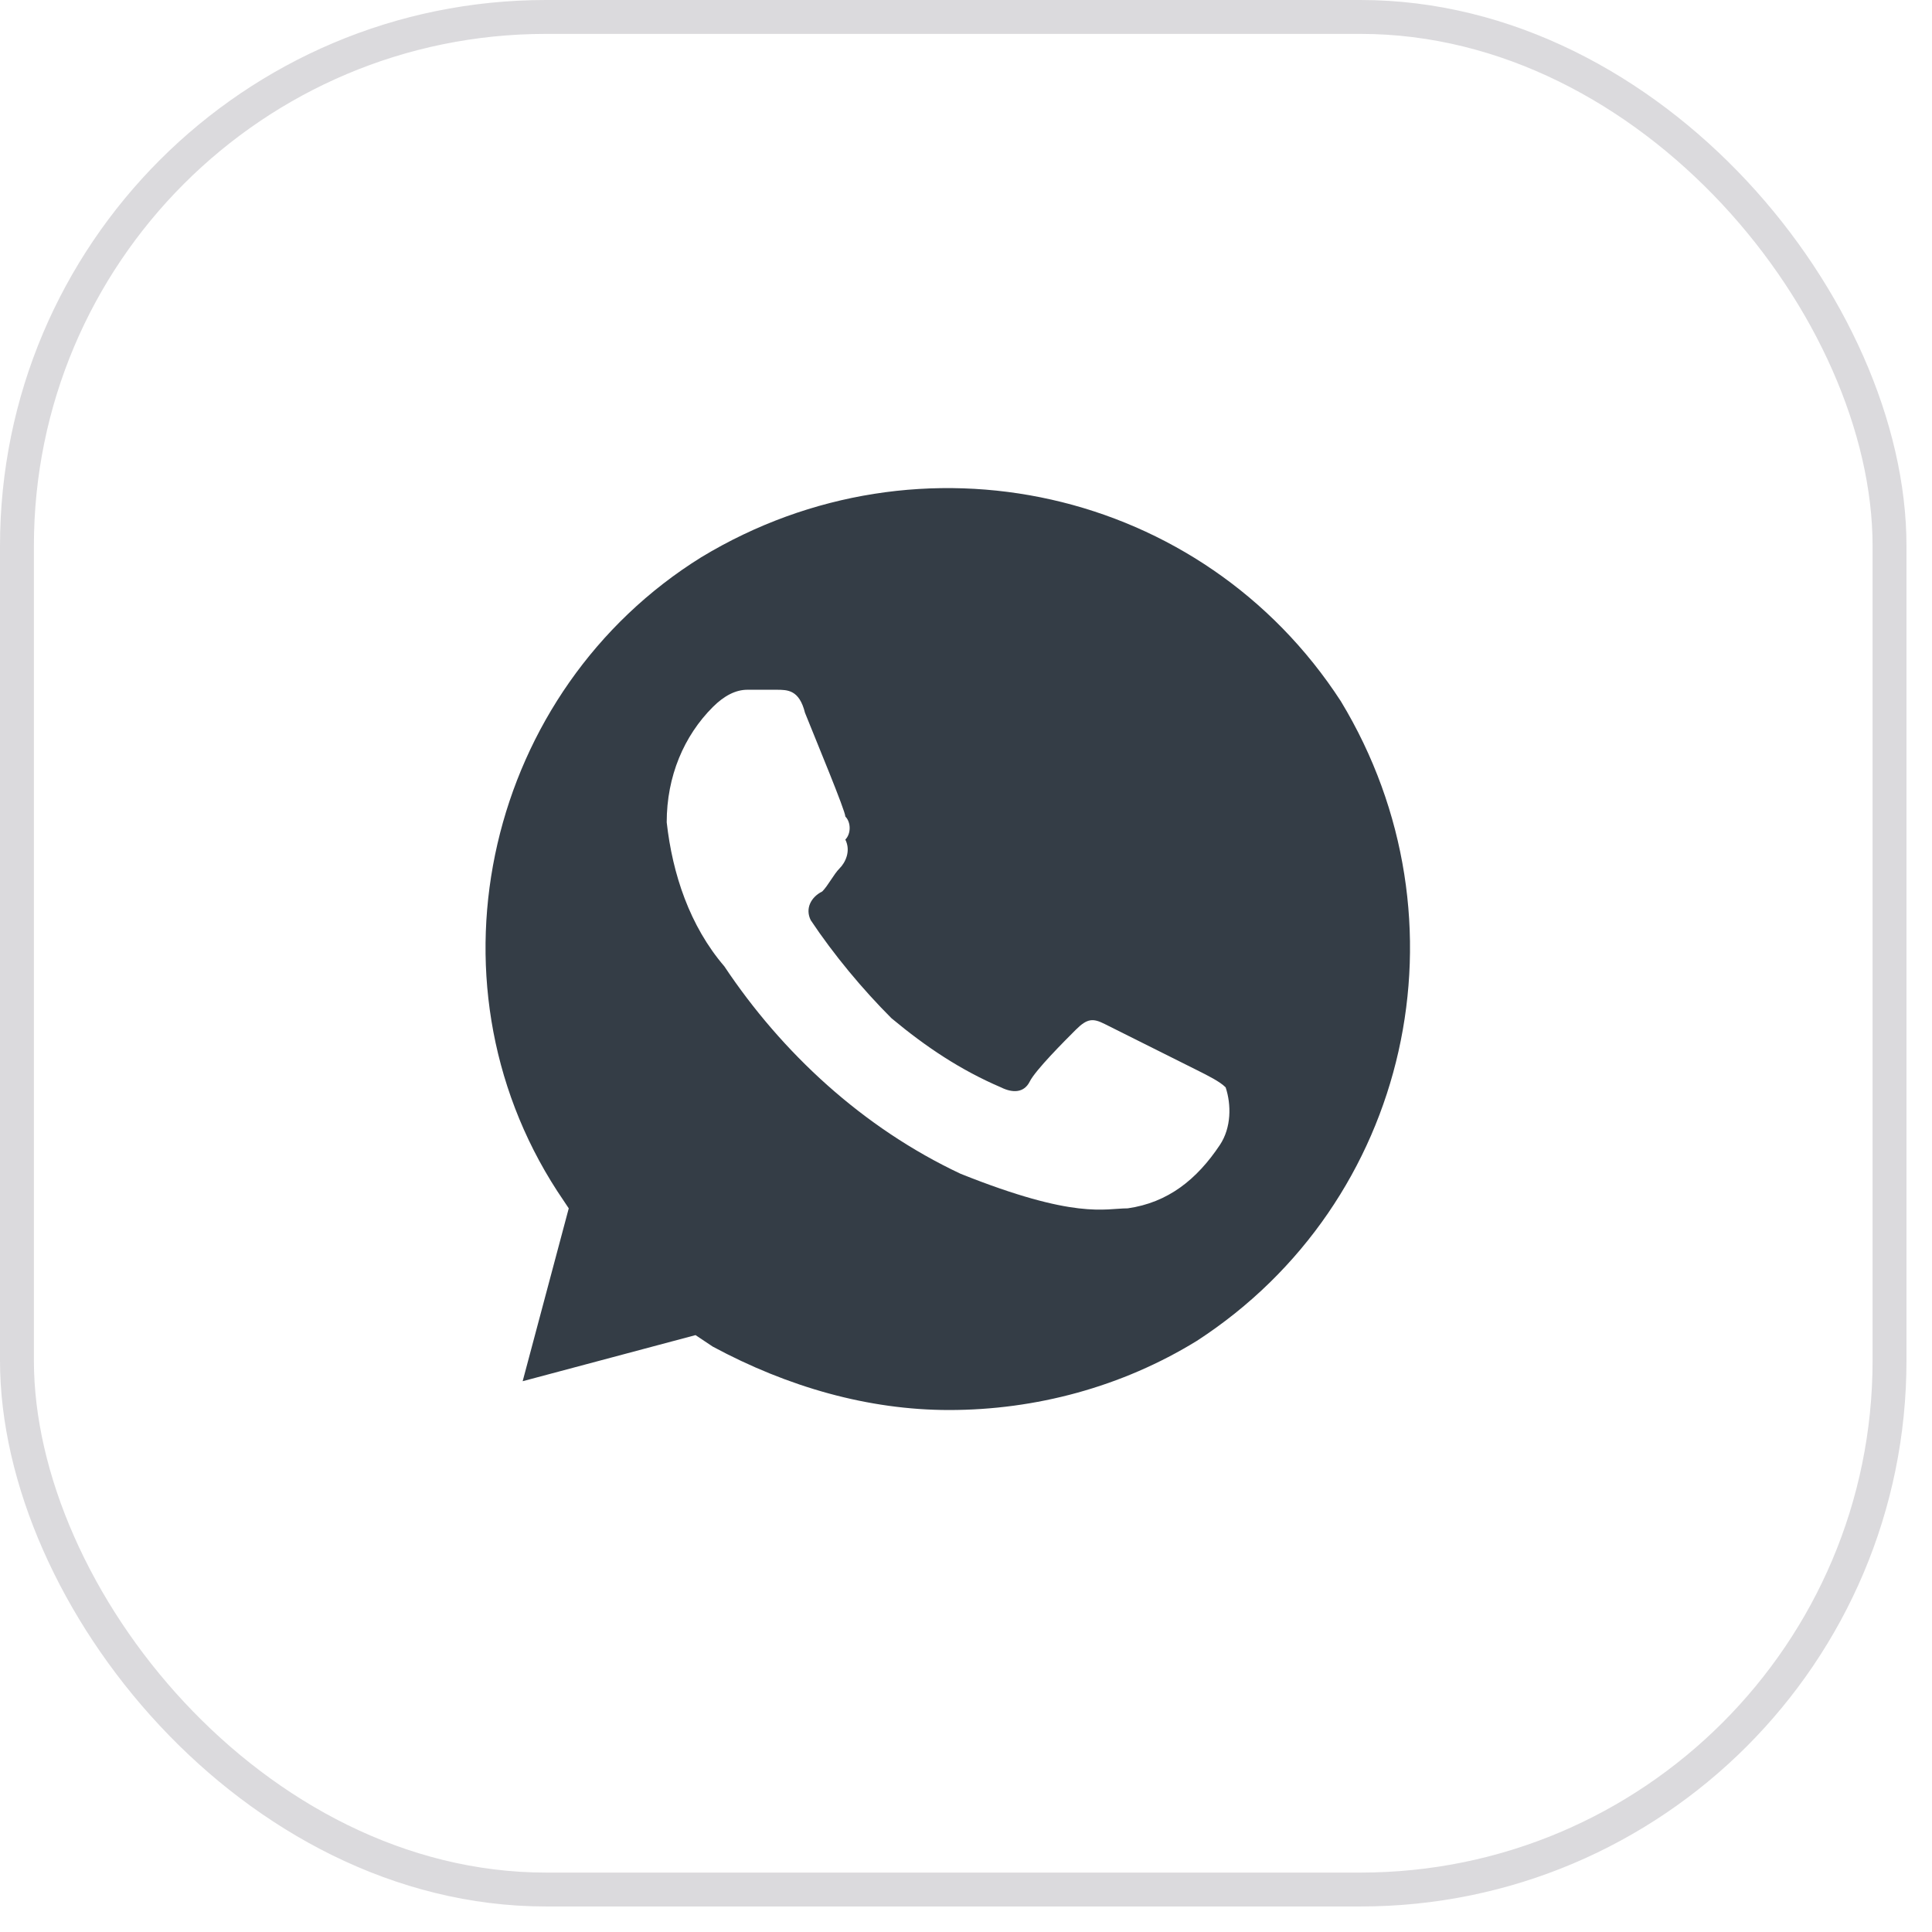
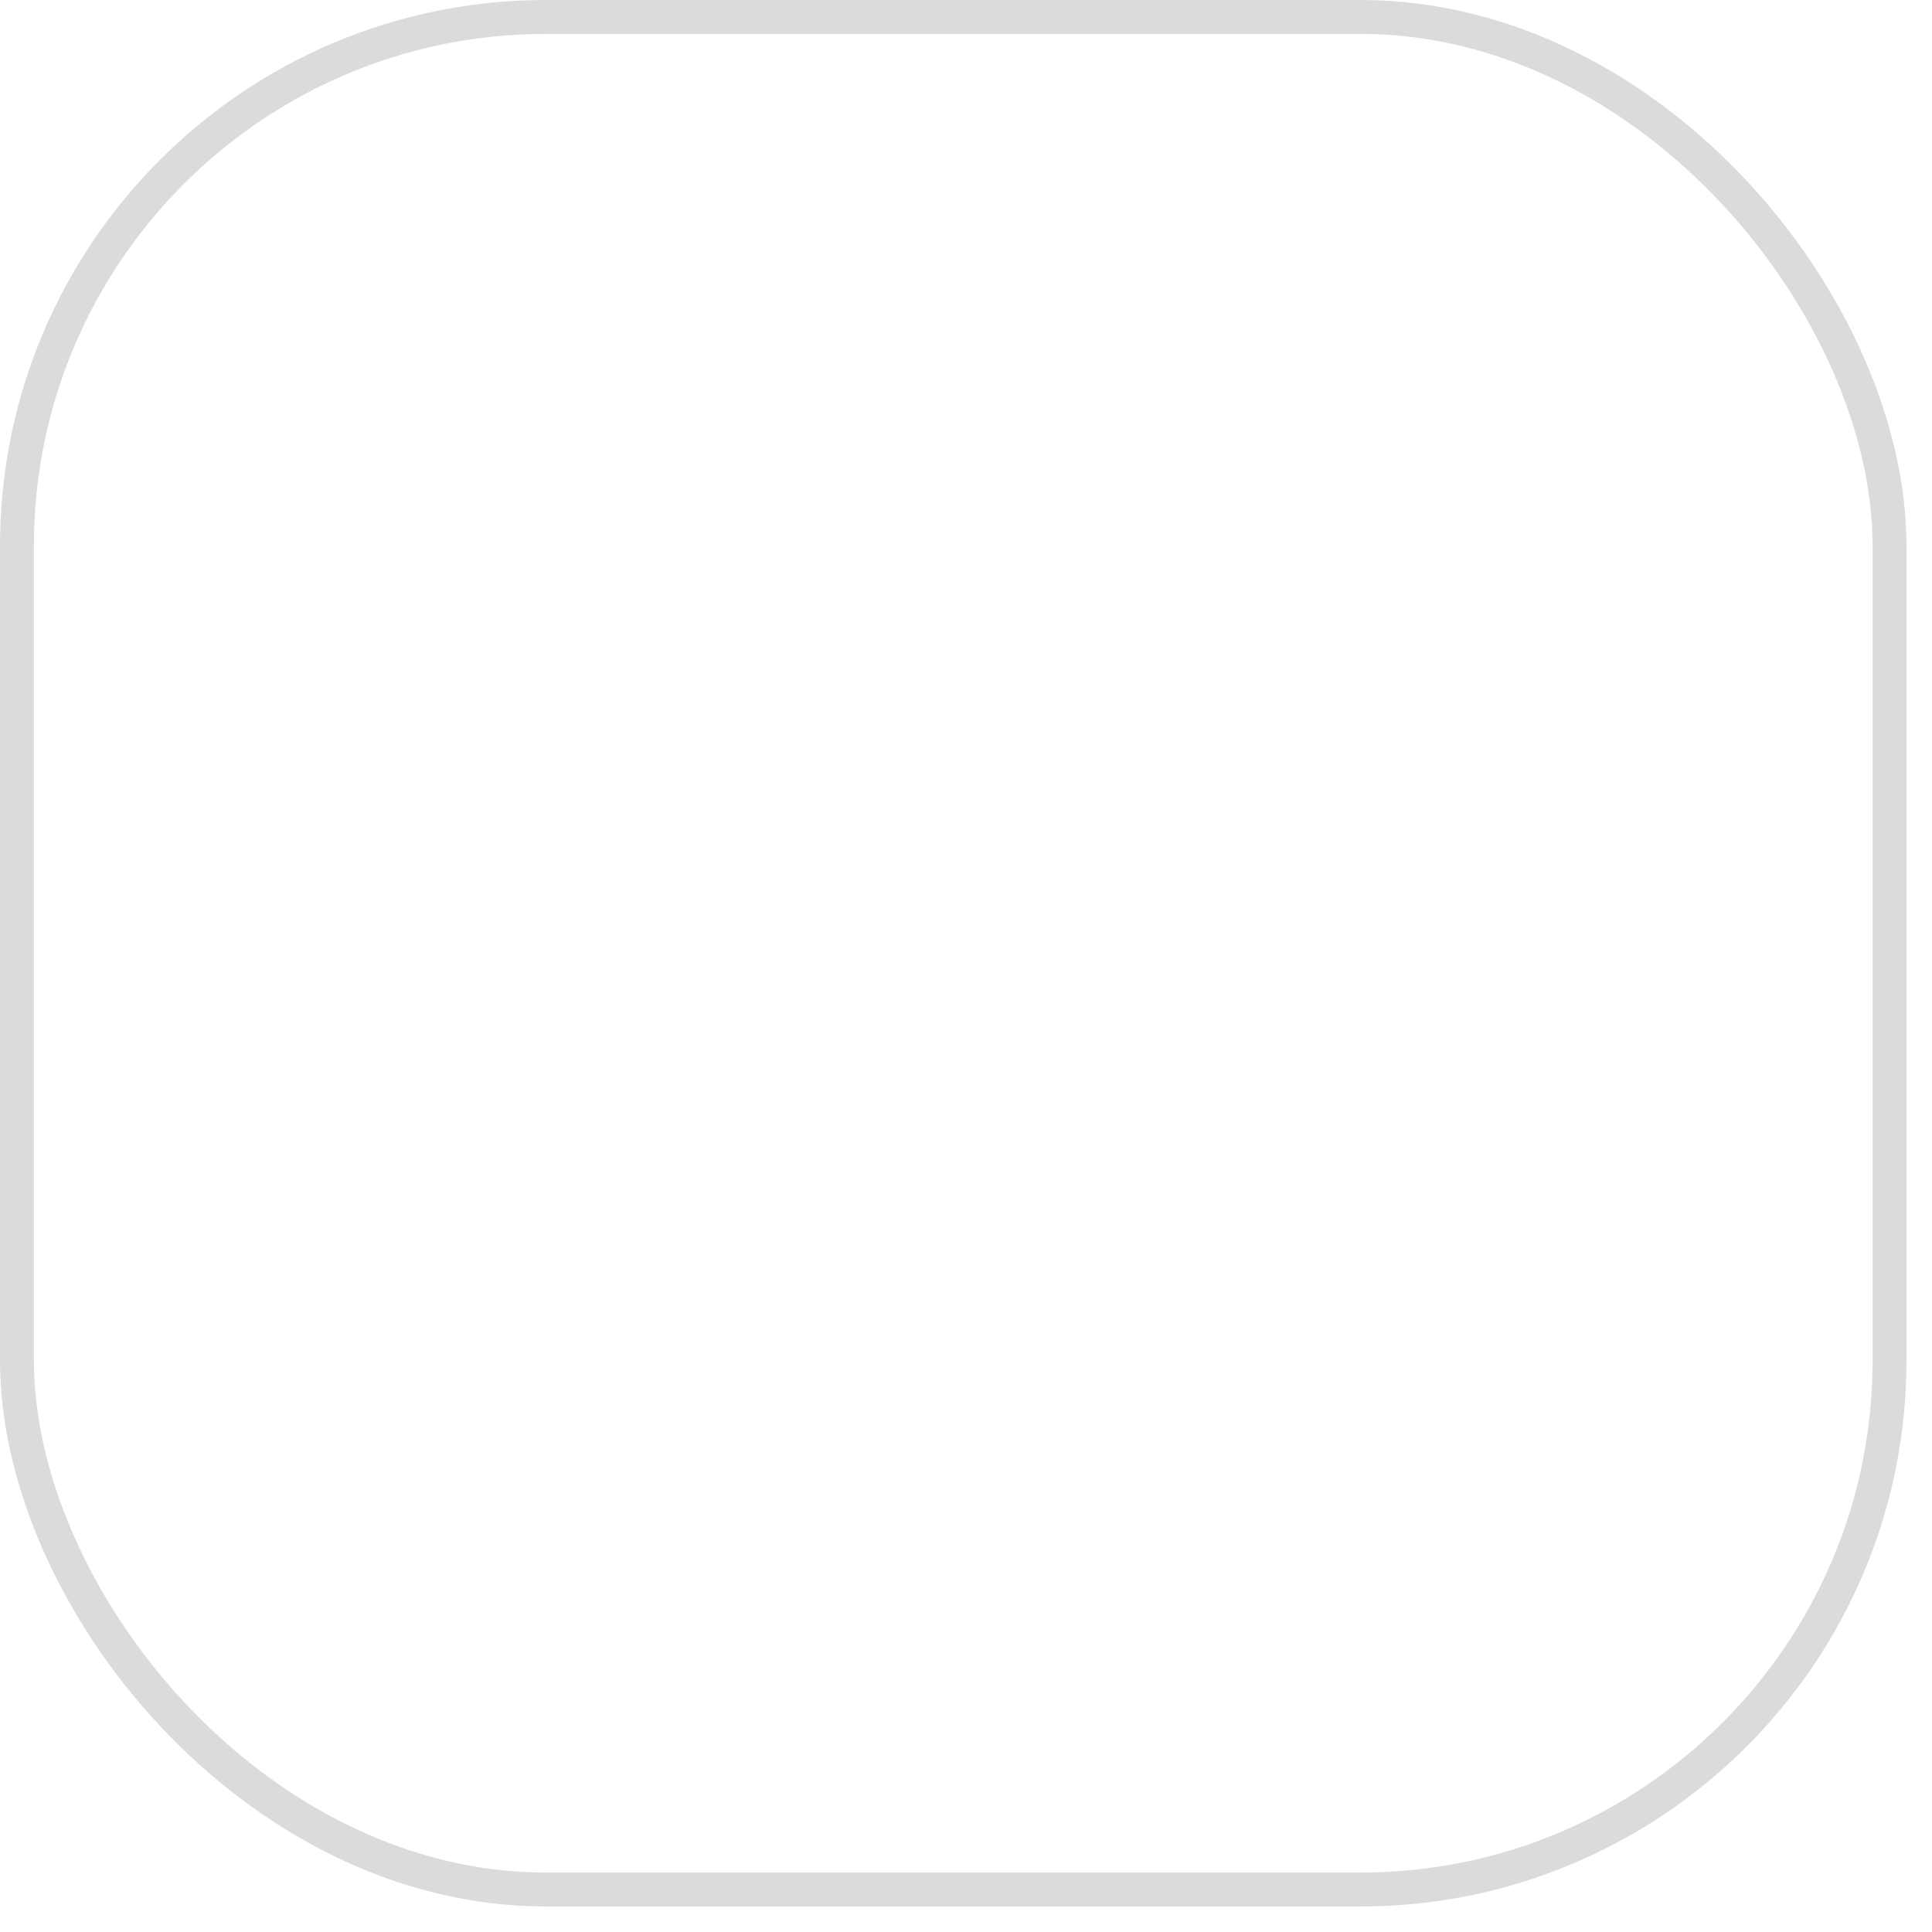
<svg xmlns="http://www.w3.org/2000/svg" width="57" height="57" viewBox="0 0 57 57" fill="none">
  <rect x="0.5" y="0.5" width="55.247" height="55.247" rx="15.608" stroke="#100721" stroke-opacity="0.15" />
-   <path d="M39.56 20.69C35.48 14.4 27.15 12.53 20.69 16.44C14.4 20.35 12.36 28.85 16.44 35.14L16.78 35.65L15.42 40.75L20.52 39.39L21.03 39.73C23.24 40.92 25.62 41.6 28 41.6C30.55 41.6 33.1 40.92 35.31 39.56C41.6 35.48 43.47 27.15 39.56 20.69ZM35.99 33.78C35.31 34.8 34.46 35.48 33.27 35.65C32.59 35.65 31.74 35.99 28.34 34.63C25.45 33.27 23.07 31.06 21.37 28.51C20.35 27.32 19.84 25.79 19.67 24.26C19.67 22.9 20.18 21.71 21.03 20.86C21.37 20.52 21.71 20.35 22.05 20.35H22.9C23.24 20.35 23.58 20.35 23.75 21.03C24.09 21.88 24.94 23.92 24.94 24.09C25.11 24.26 25.11 24.6 24.94 24.77C25.11 25.11 24.94 25.45 24.77 25.62C24.6 25.79 24.43 26.13 24.26 26.3C23.92 26.47 23.75 26.81 23.92 27.15C24.6 28.17 25.45 29.19 26.3 30.04C27.32 30.89 28.34 31.57 29.53 32.08C29.87 32.25 30.21 32.25 30.38 31.91C30.55 31.57 31.4 30.72 31.74 30.38C32.08 30.04 32.25 30.04 32.59 30.21L35.31 31.57C35.65 31.74 35.99 31.91 36.16 32.08C36.33 32.59 36.33 33.27 35.99 33.78Z" fill="#343D46" />
</svg>